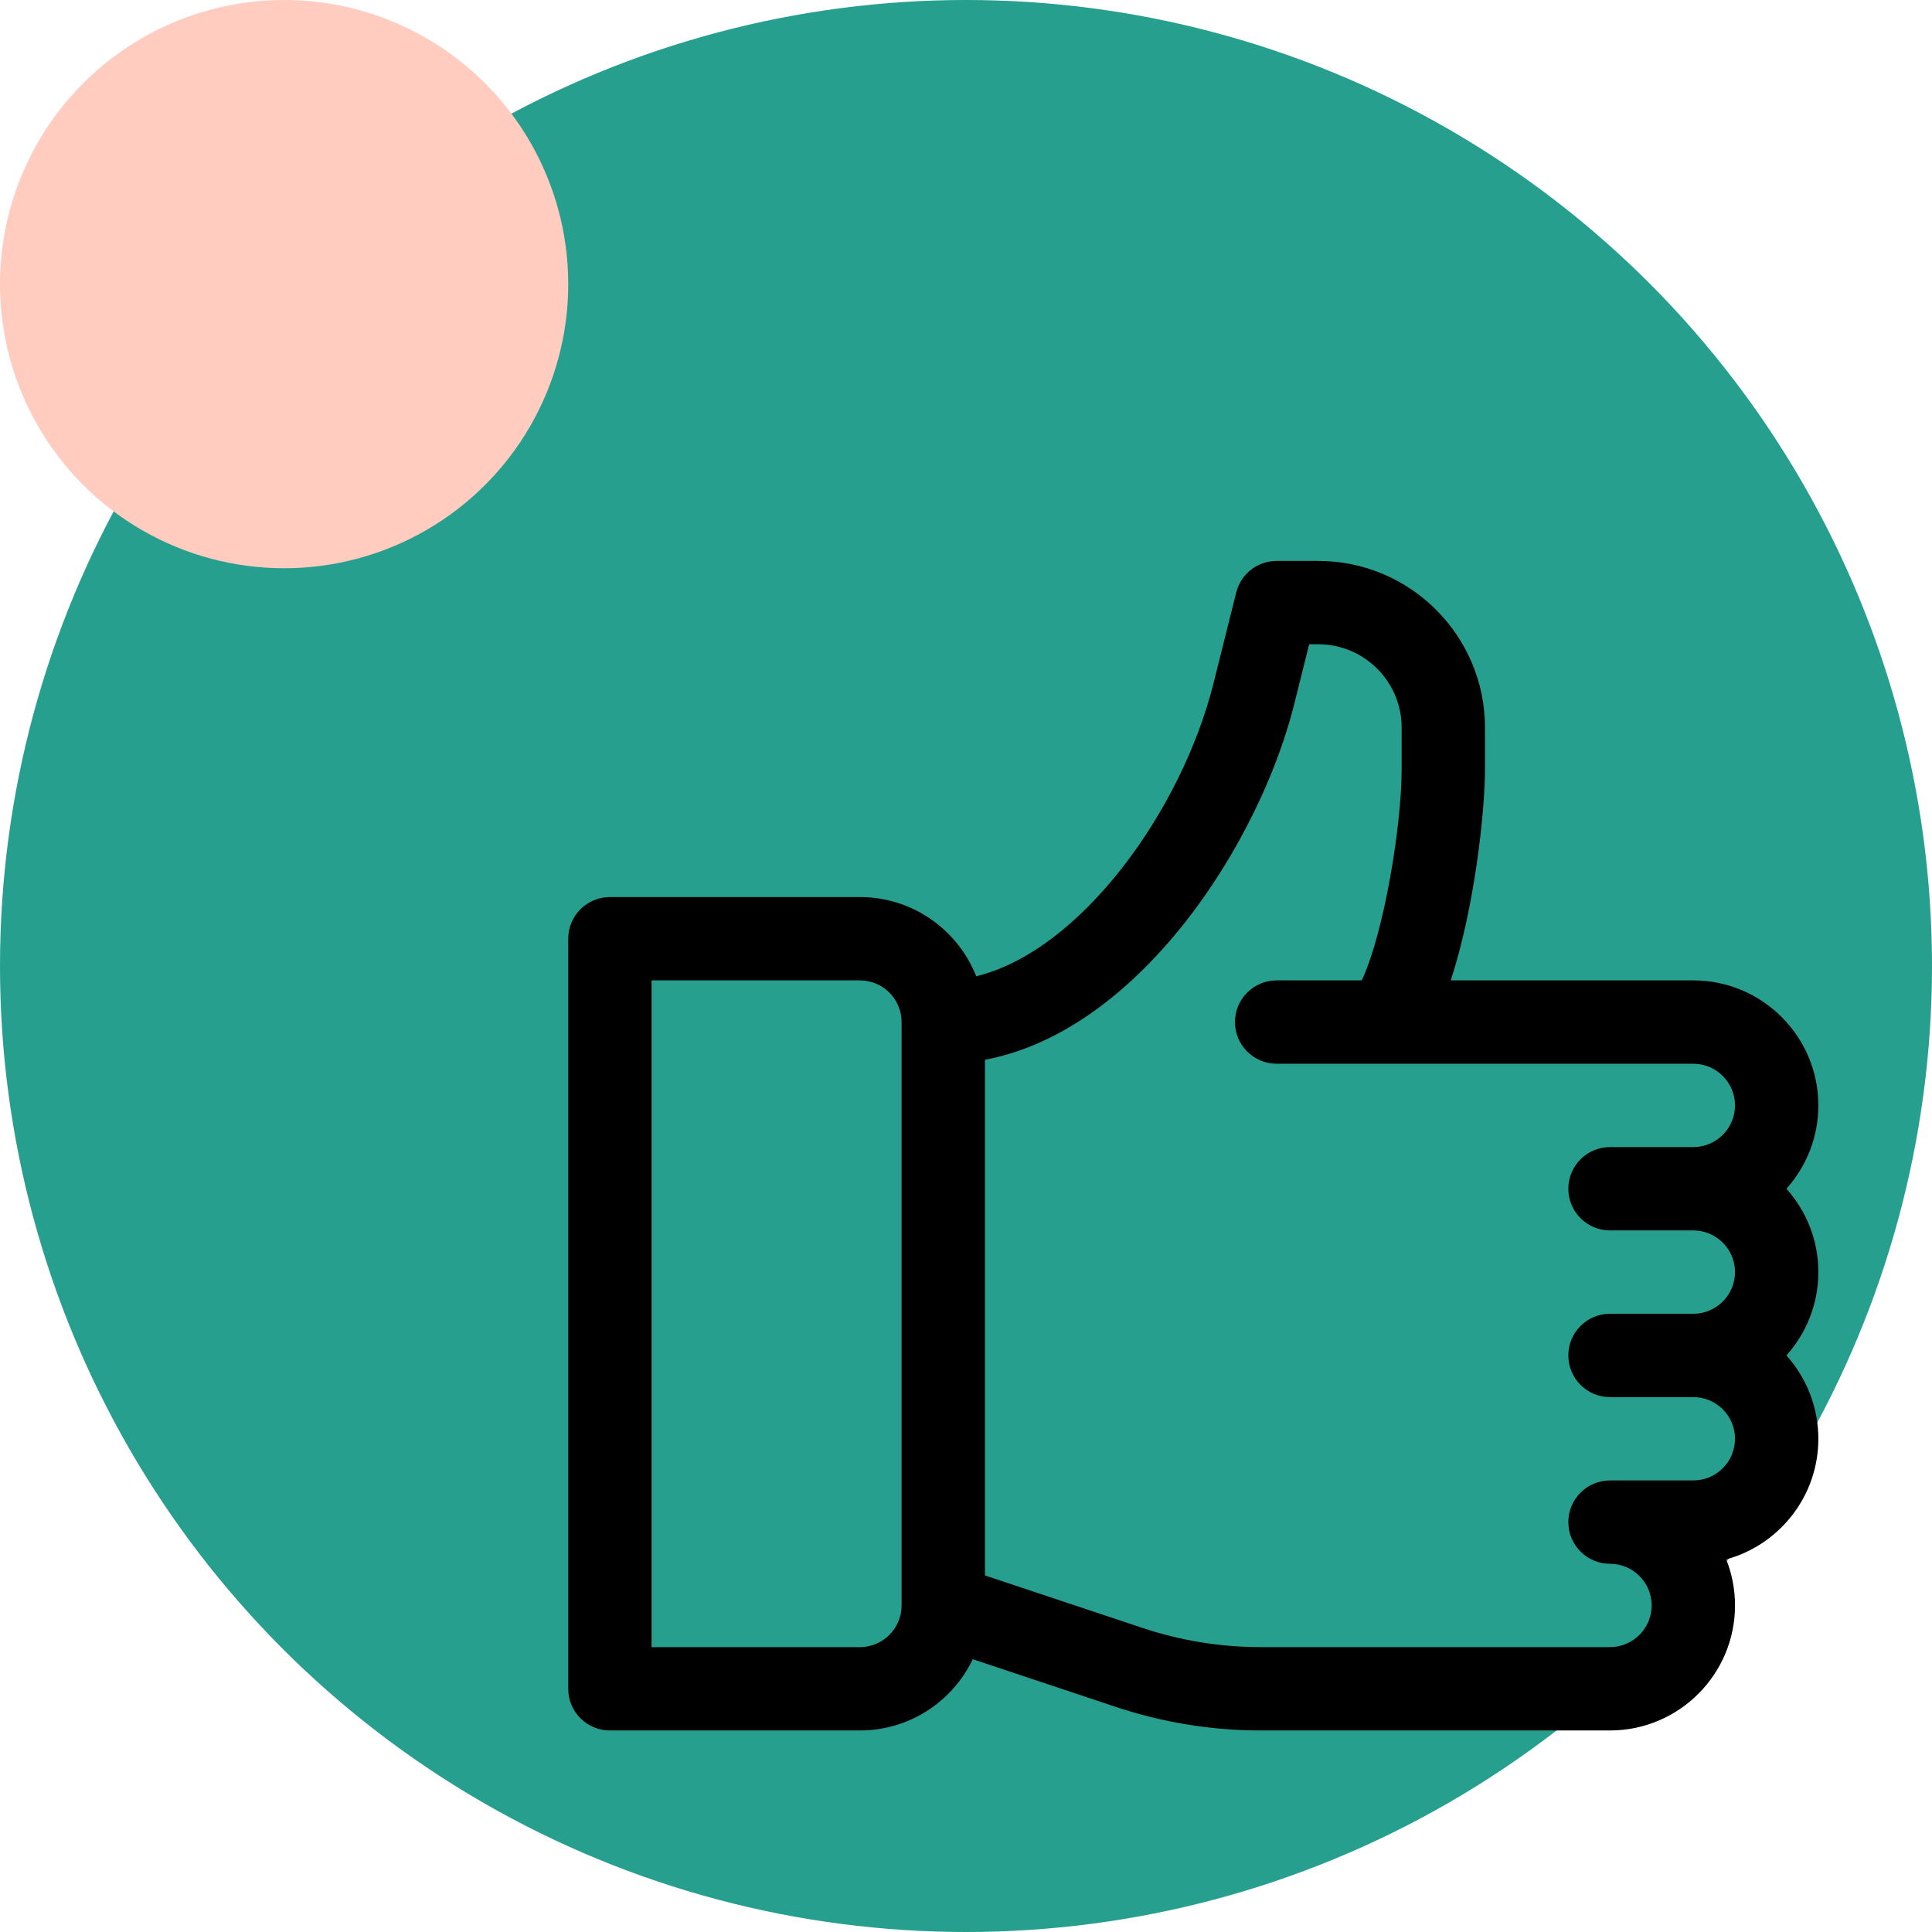
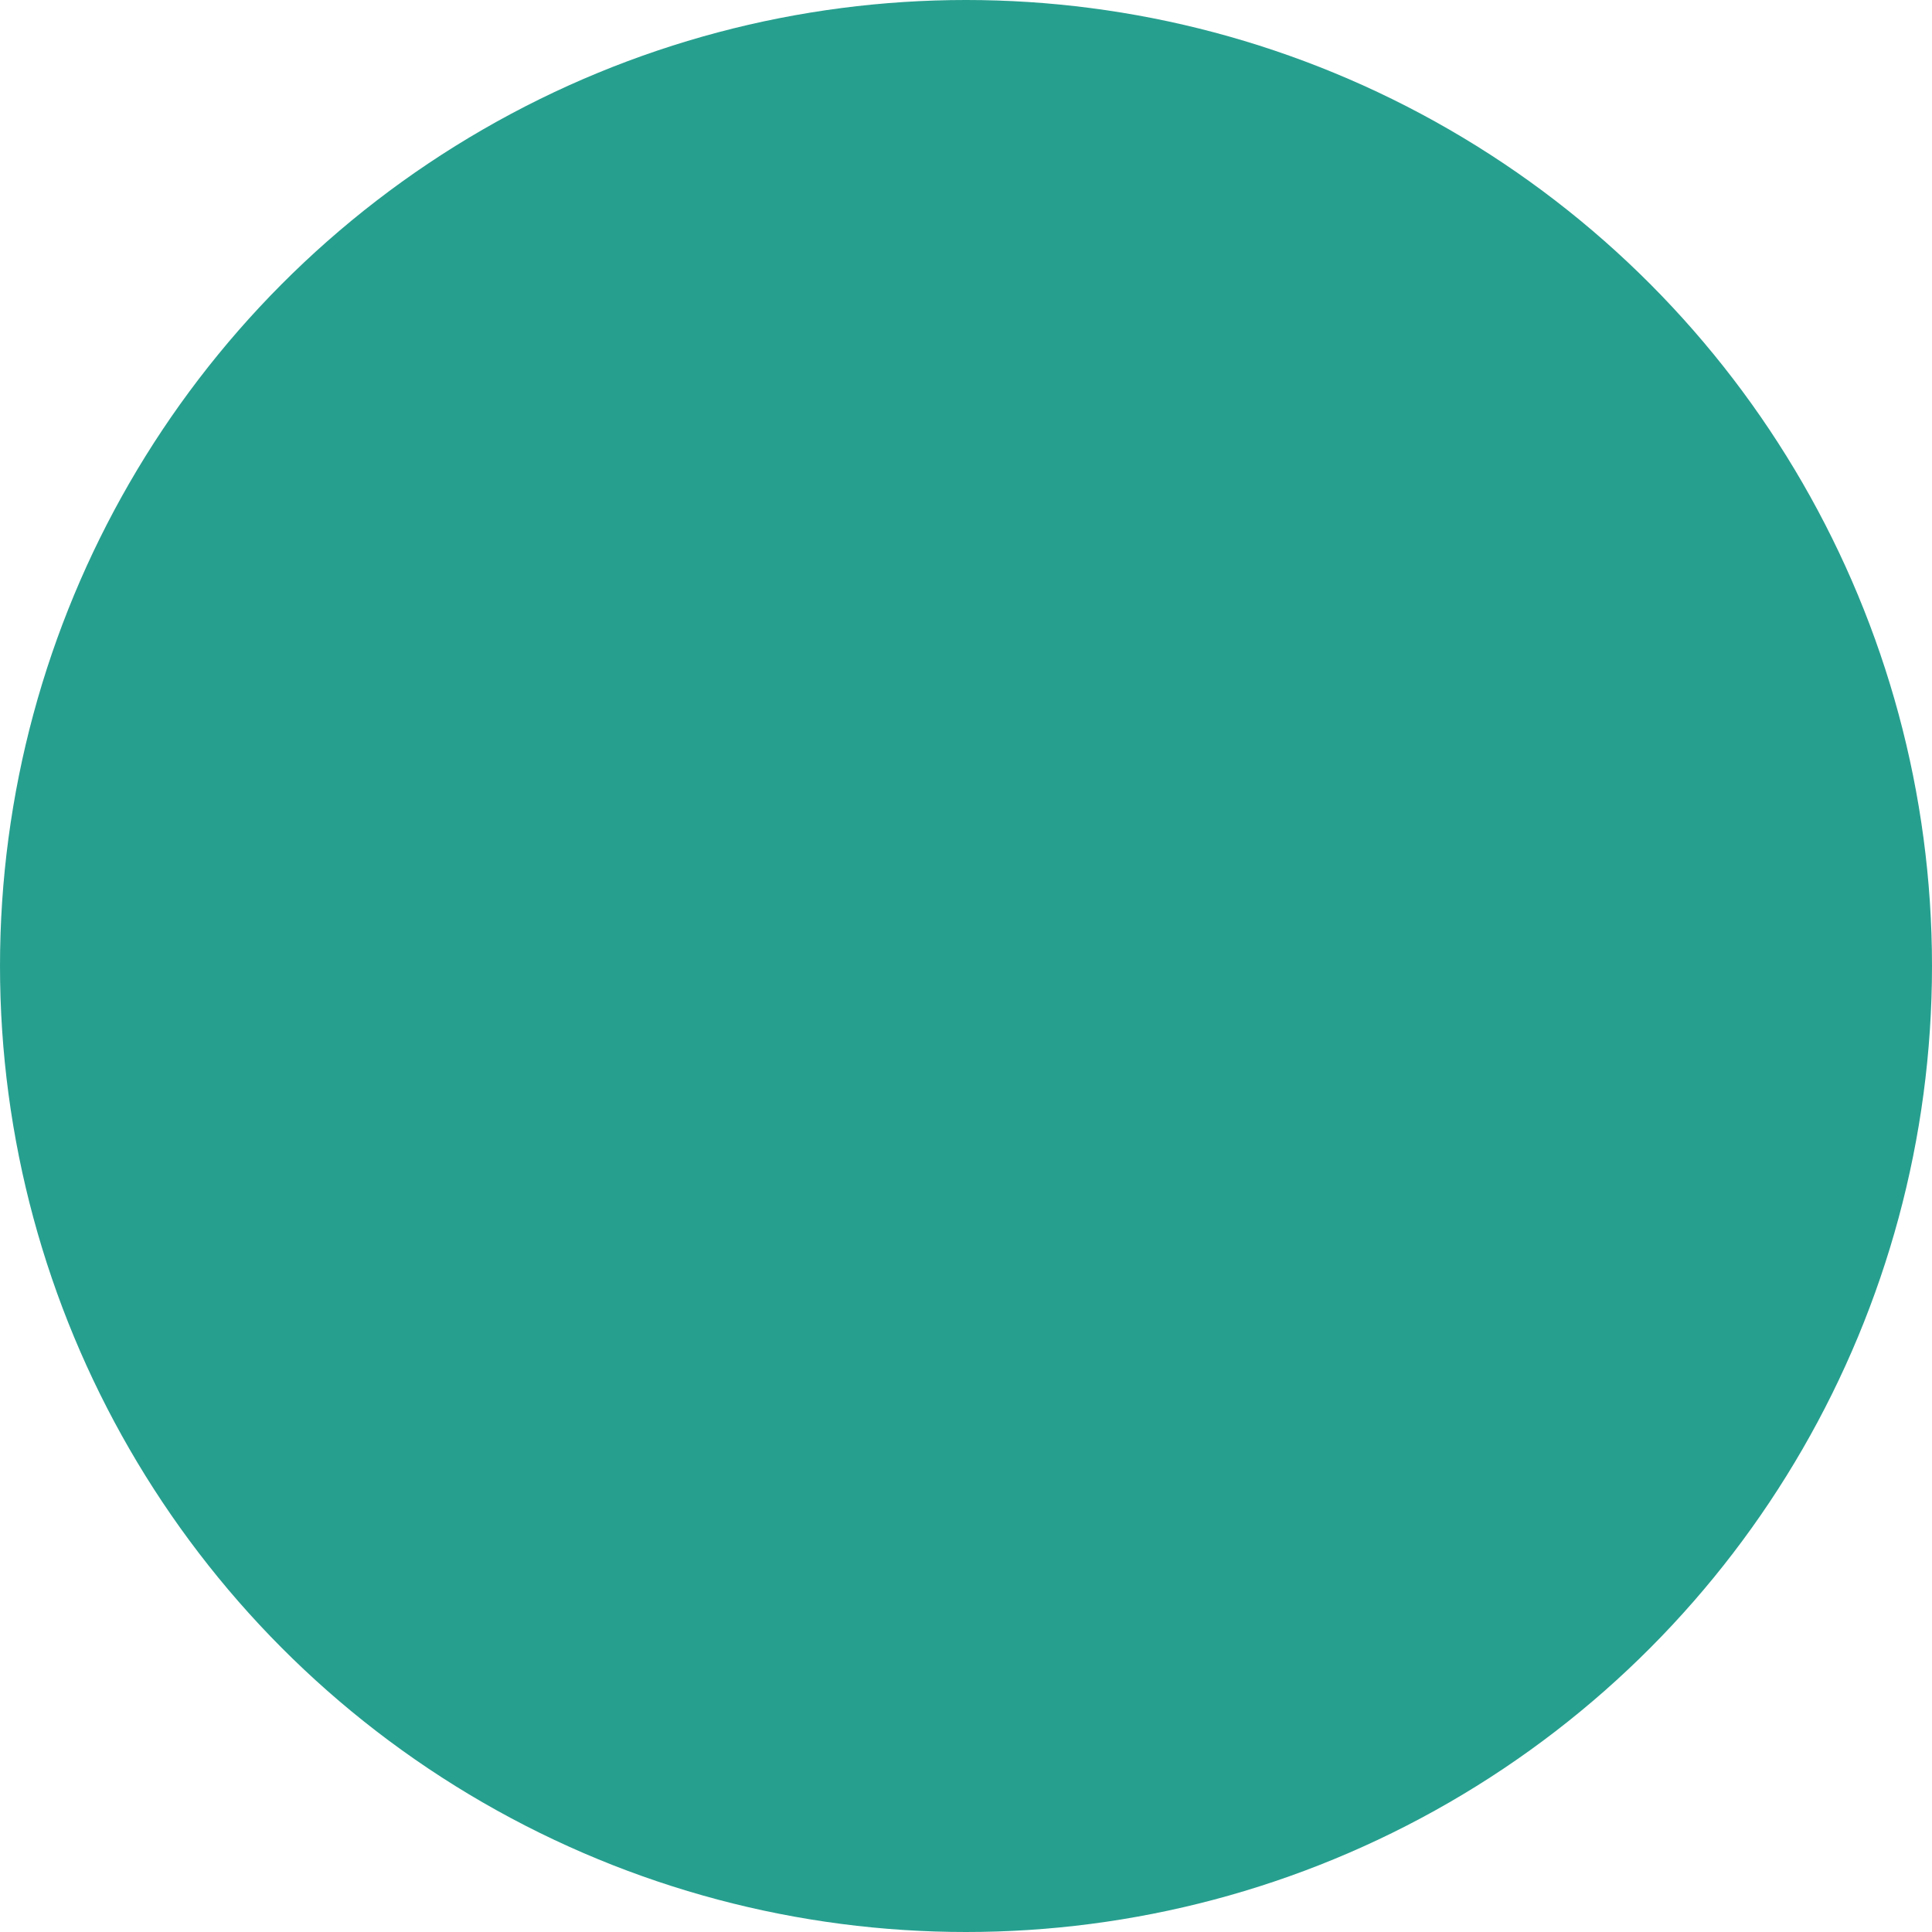
<svg xmlns="http://www.w3.org/2000/svg" width="51" height="51" viewBox="0 0 51 51" fill="none">
  <circle cx="25.5" cy="25.5" r="25.5" fill="#279F8F" />
-   <path d="M47.157 31.38C47.681 30.796 48 30.024 48 29.18C48 27.361 46.519 25.88 44.7 25.88H38.295C38.929 23.955 39.2 21.401 39.2 20.306V19.207C39.2 16.781 37.226 14.807 34.8 14.807H33.7C33.196 14.807 32.755 15.15 32.633 15.64L32.034 18.037C31.194 21.394 28.529 25.098 25.77 25.771C25.287 24.548 24.093 23.68 22.7 23.68H16.1C15.493 23.68 15 24.173 15 24.78V44.58C15 45.187 15.493 45.68 16.1 45.68H22.7C24.012 45.68 25.147 44.911 25.679 43.799L29.458 45.059C30.694 45.471 31.982 45.68 33.285 45.68H42.5C44.319 45.68 45.8 44.199 45.8 42.38C45.8 41.951 45.718 41.54 45.568 41.164C46.968 40.782 48 39.499 48 37.98C48 37.136 47.681 36.364 47.157 35.78C47.681 35.196 48 34.424 48 33.58C48 32.736 47.681 31.964 47.157 31.38ZM23.8 42.38C23.8 42.986 23.306 43.48 22.7 43.48H17.2V25.88H22.7C23.306 25.88 23.8 26.373 23.8 26.98V42.38ZM42.5 32.48H44.7C45.306 32.48 45.8 32.974 45.8 33.58C45.8 34.186 45.306 34.68 44.7 34.68H42.5C41.893 34.68 41.4 35.173 41.4 35.78C41.4 36.387 41.893 36.88 42.5 36.88H44.7C45.306 36.88 45.8 37.373 45.8 37.98C45.8 38.586 45.306 39.08 44.7 39.08H42.5C41.893 39.08 41.4 39.573 41.4 40.18C41.4 40.787 41.893 41.28 42.5 41.28C43.106 41.28 43.6 41.773 43.6 42.38C43.6 42.986 43.106 43.48 42.5 43.48H33.285C32.219 43.48 31.165 43.309 30.154 42.972L26 41.587V27.976C27.726 27.648 29.414 26.555 30.939 24.767C32.428 23.02 33.635 20.704 34.168 18.571L34.559 17.007H34.8C36.013 17.007 37 17.994 37 19.207V20.306C37 21.783 36.538 24.616 35.947 25.88H33.7C33.093 25.88 32.6 26.373 32.6 26.98C32.6 27.587 33.093 28.08 33.7 28.08H44.7C45.306 28.08 45.8 28.573 45.8 29.18C45.8 29.786 45.306 30.28 44.7 30.28H42.5C41.893 30.28 41.4 30.773 41.4 31.38C41.4 31.987 41.893 32.48 42.5 32.48Z" fill="black" />
-   <circle cx="7.5" cy="7.5" r="7.5" fill="#FFCCBF" />
</svg>